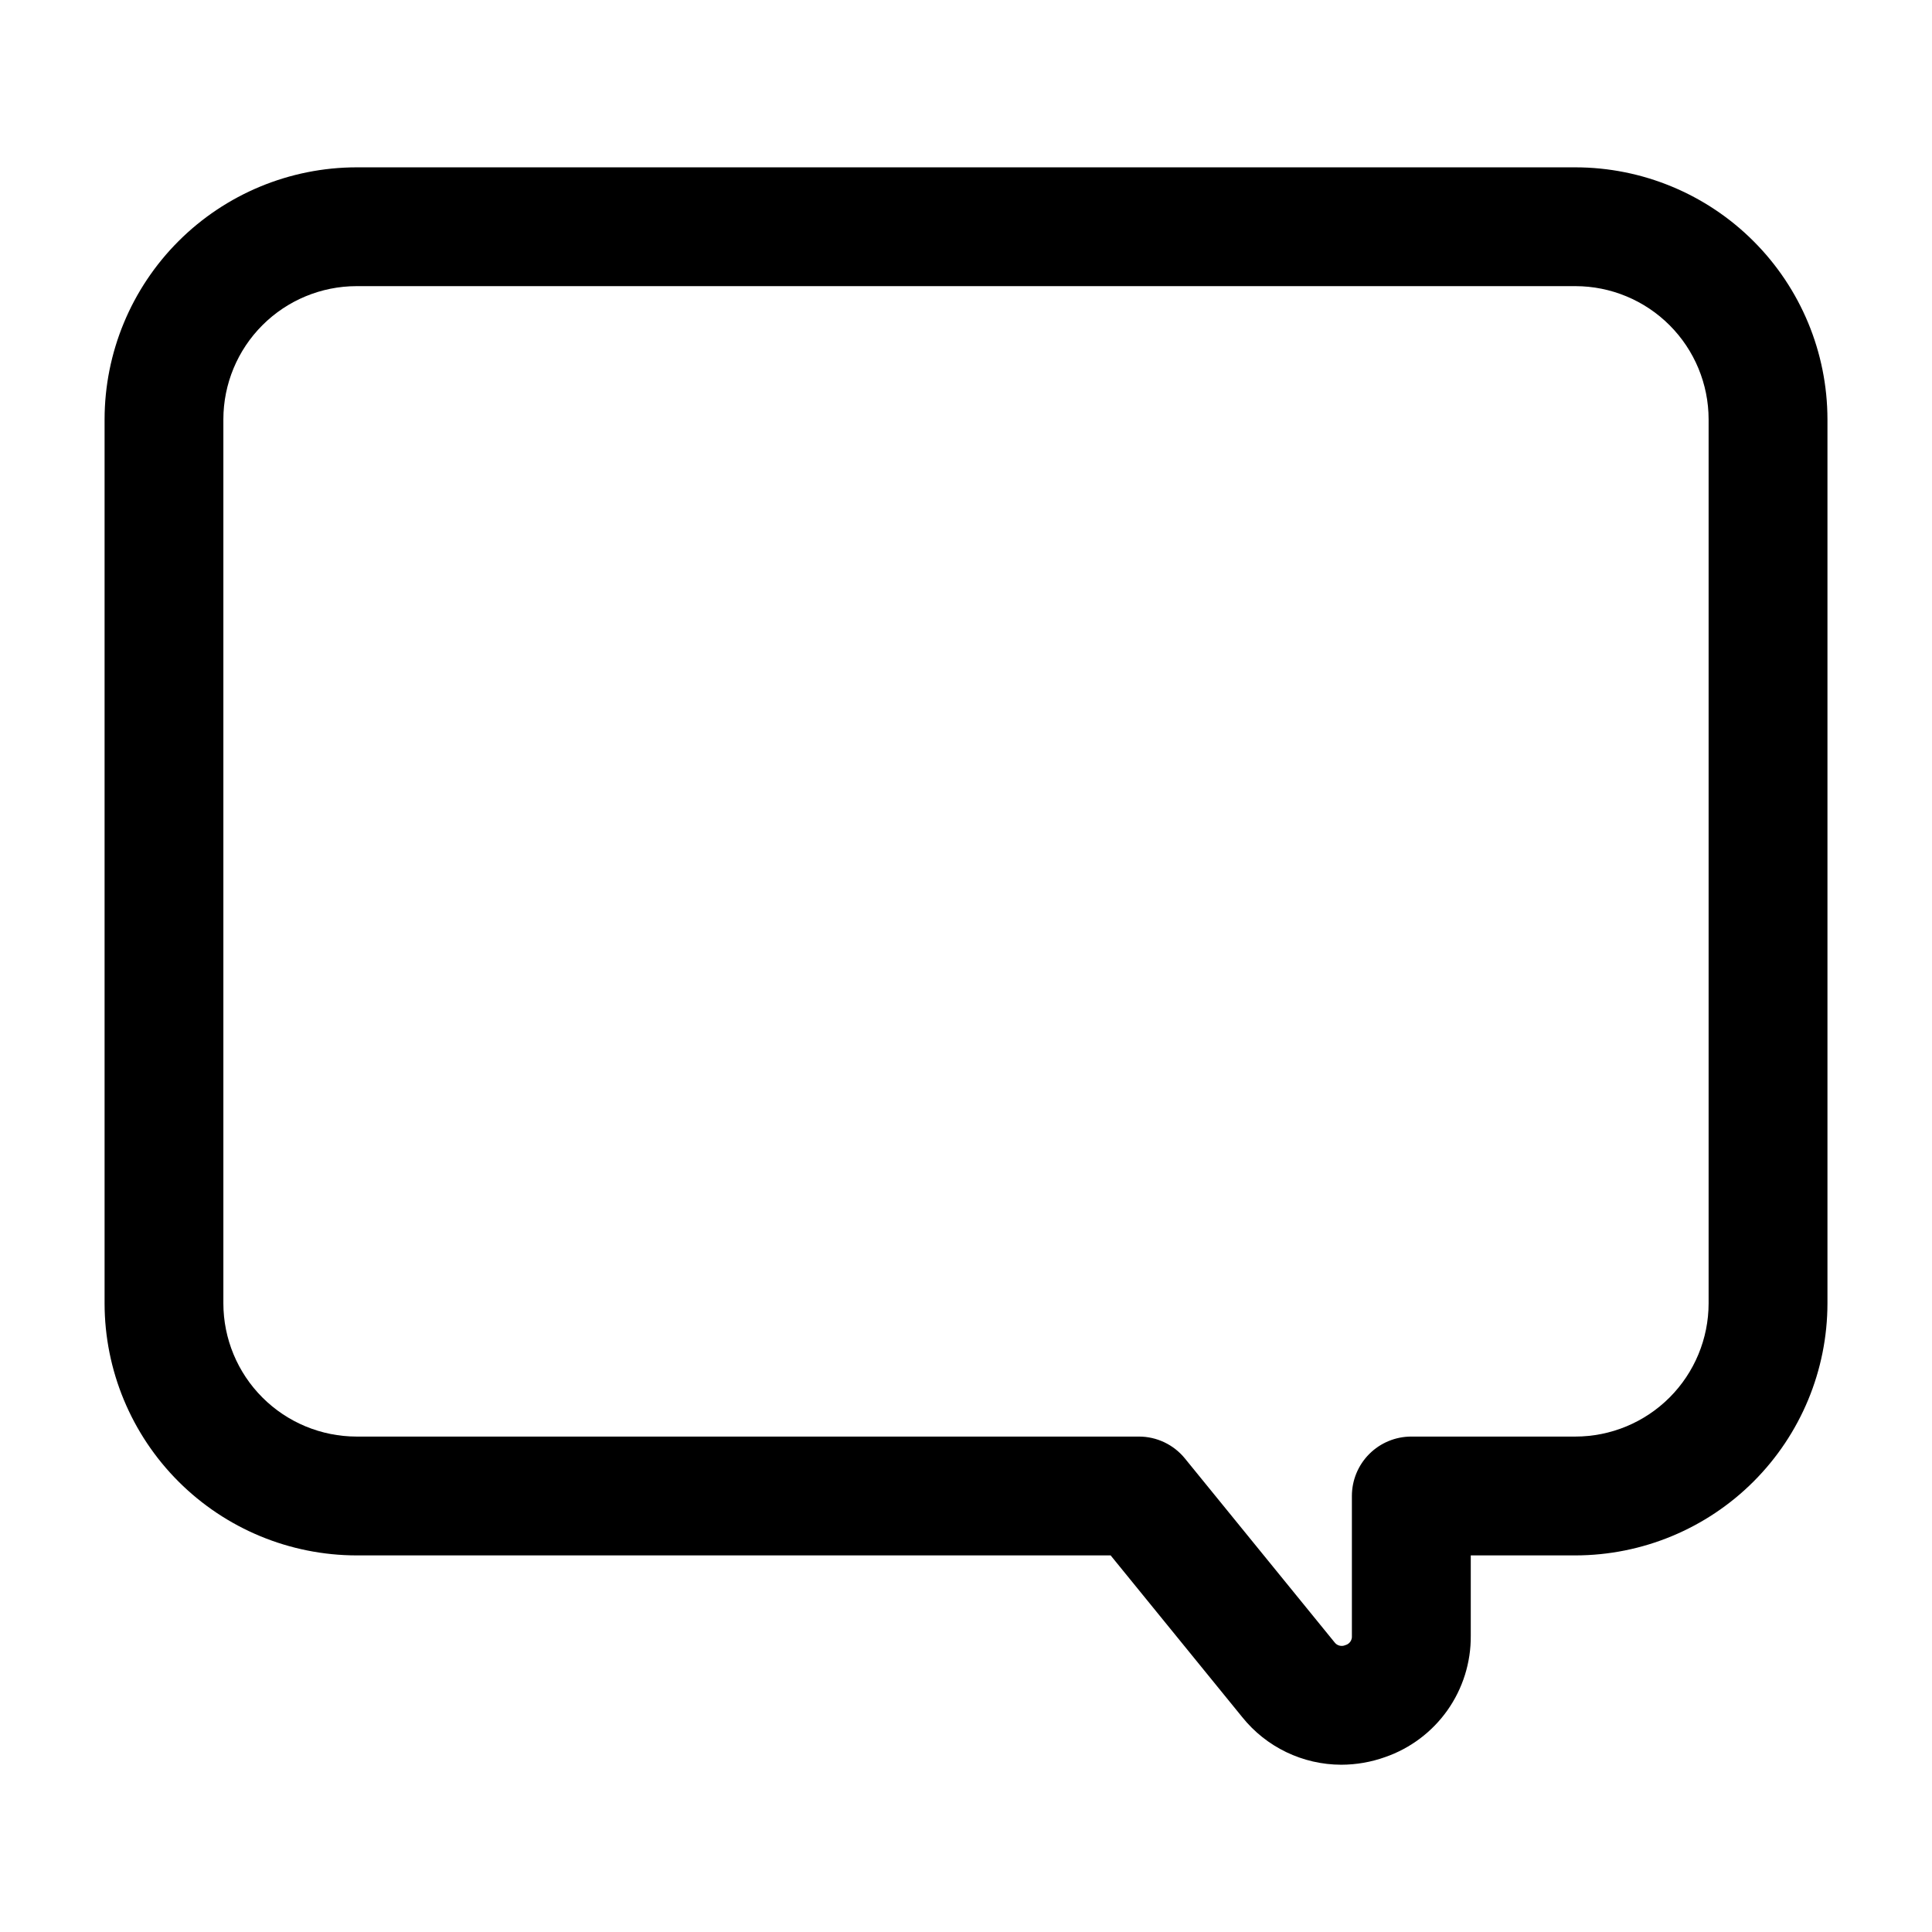
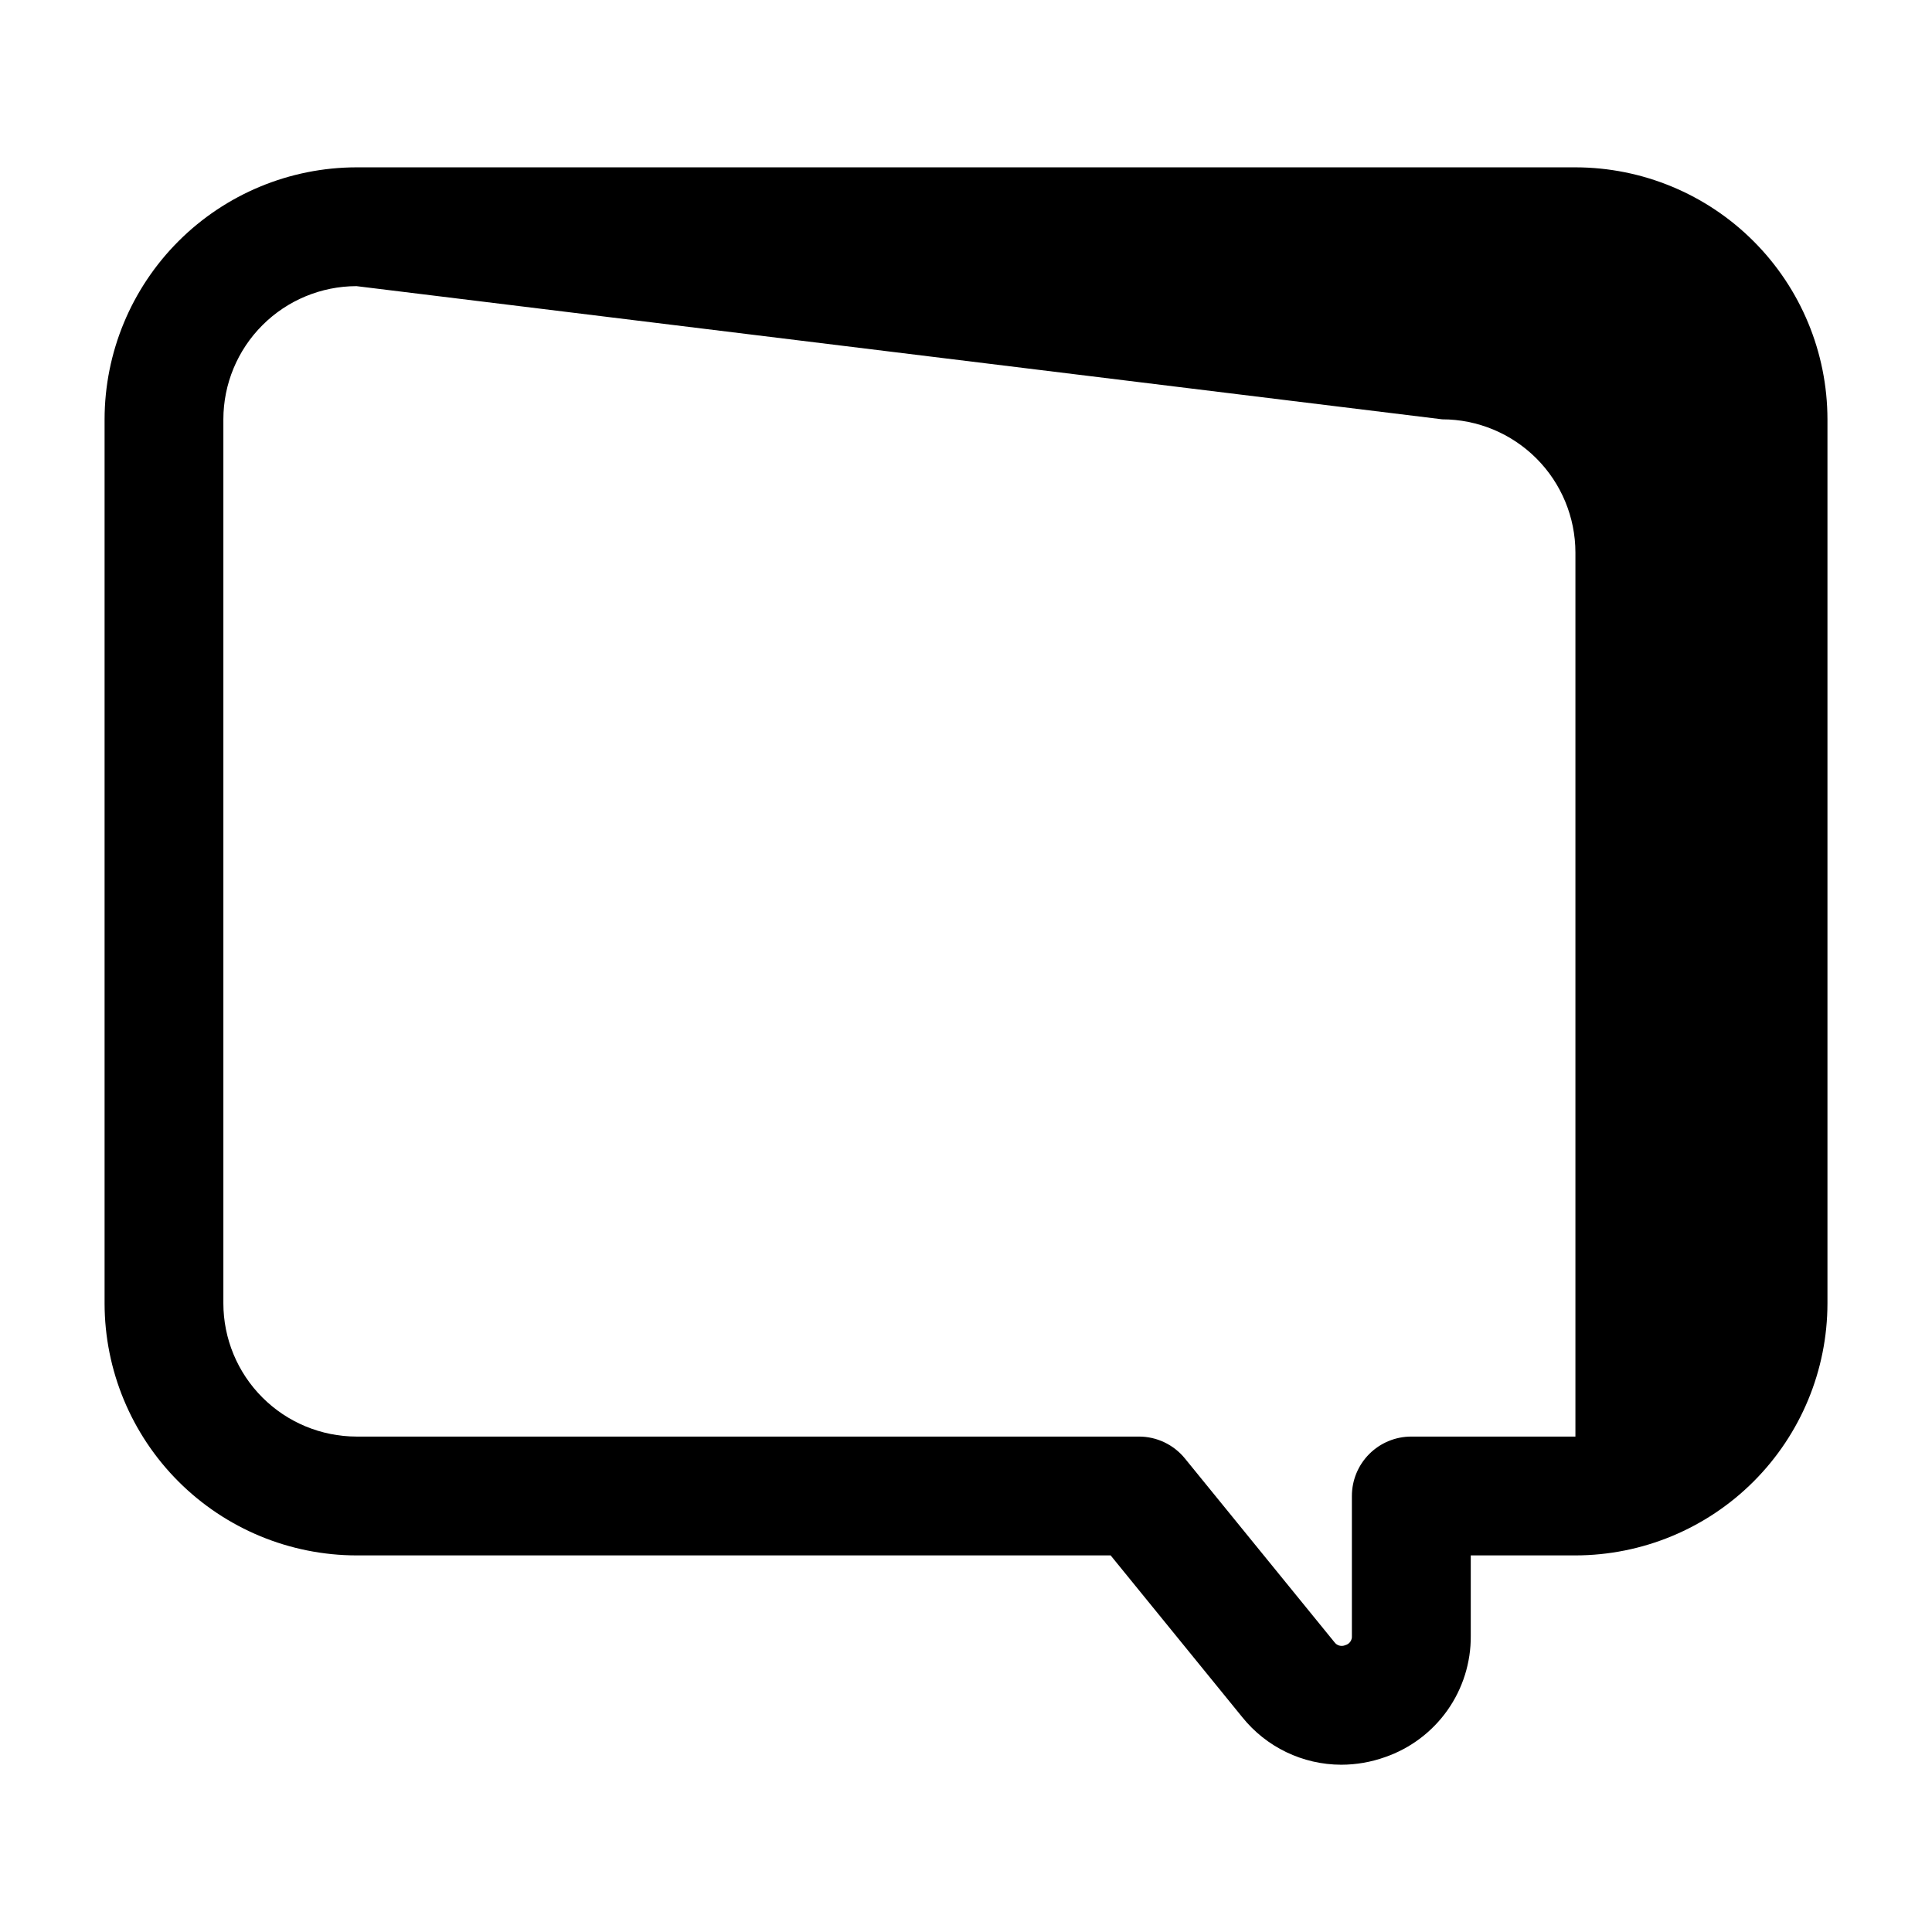
<svg xmlns="http://www.w3.org/2000/svg" fill="#000000" width="800px" height="800px" version="1.1" viewBox="144 144 512 512">
-   <path d="m499.46 611.67c-10.223-0.012-19.887-4.66-26.277-12.641l-34.855-42.836-199.84 0.004c-17.707-0.023-34.68-7.066-47.195-19.586-12.52-12.52-19.562-29.492-19.578-47.199v-234.29c0.02-17.703 7.059-34.676 19.578-47.195 12.52-12.52 29.492-19.562 47.195-19.582h323.03c17.707 0.02 34.68 7.062 47.195 19.582 12.52 12.52 19.562 29.492 19.582 47.195v234.29c-0.02 17.707-7.062 34.68-19.578 47.199-12.52 12.52-29.492 19.562-47.199 19.586h-27.75v21.316c0.055 7.055-2.106 13.953-6.176 19.719-4.074 5.762-9.848 10.105-16.52 12.414-3.723 1.332-7.648 2.016-11.605 2.023zm-260.98-391.84c-9.355 0.012-18.324 3.734-24.938 10.352-6.617 6.613-10.336 15.582-10.348 24.938v234.29c0.012 9.355 3.731 18.328 10.348 24.941 6.613 6.617 15.582 10.34 24.938 10.355h207.33c4.738-0.004 9.219 2.129 12.207 5.805l39.59 48.648h0.004c0.648 0.941 1.875 1.285 2.918 0.82 1.102-0.289 1.832-1.332 1.734-2.465v-37.062c0-4.176 1.656-8.18 4.609-11.133 2.953-2.953 6.957-4.613 11.133-4.613h43.496c9.359-0.008 18.328-3.731 24.945-10.348 6.617-6.617 10.34-15.59 10.352-24.949v-234.29c-0.012-9.355-3.734-18.324-10.348-24.938-6.617-6.617-15.586-10.34-24.941-10.352z" />
+   <path d="m499.46 611.67c-10.223-0.012-19.887-4.66-26.277-12.641l-34.855-42.836-199.84 0.004c-17.707-0.023-34.68-7.066-47.195-19.586-12.52-12.52-19.562-29.492-19.578-47.199v-234.29c0.02-17.703 7.059-34.676 19.578-47.195 12.52-12.52 29.492-19.562 47.195-19.582h323.03c17.707 0.02 34.68 7.062 47.195 19.582 12.52 12.52 19.562 29.492 19.582 47.195v234.29c-0.02 17.707-7.062 34.68-19.578 47.199-12.52 12.52-29.492 19.562-47.199 19.586h-27.75v21.316c0.055 7.055-2.106 13.953-6.176 19.719-4.074 5.762-9.848 10.105-16.52 12.414-3.723 1.332-7.648 2.016-11.605 2.023zm-260.98-391.84c-9.355 0.012-18.324 3.734-24.938 10.352-6.617 6.613-10.336 15.582-10.348 24.938v234.29c0.012 9.355 3.731 18.328 10.348 24.941 6.613 6.617 15.582 10.34 24.938 10.355h207.33c4.738-0.004 9.219 2.129 12.207 5.805l39.59 48.648h0.004c0.648 0.941 1.875 1.285 2.918 0.82 1.102-0.289 1.832-1.332 1.734-2.465v-37.062c0-4.176 1.656-8.18 4.609-11.133 2.953-2.953 6.957-4.613 11.133-4.613h43.496v-234.29c-0.012-9.355-3.734-18.324-10.348-24.938-6.617-6.617-15.586-10.34-24.941-10.352z" />
</svg>